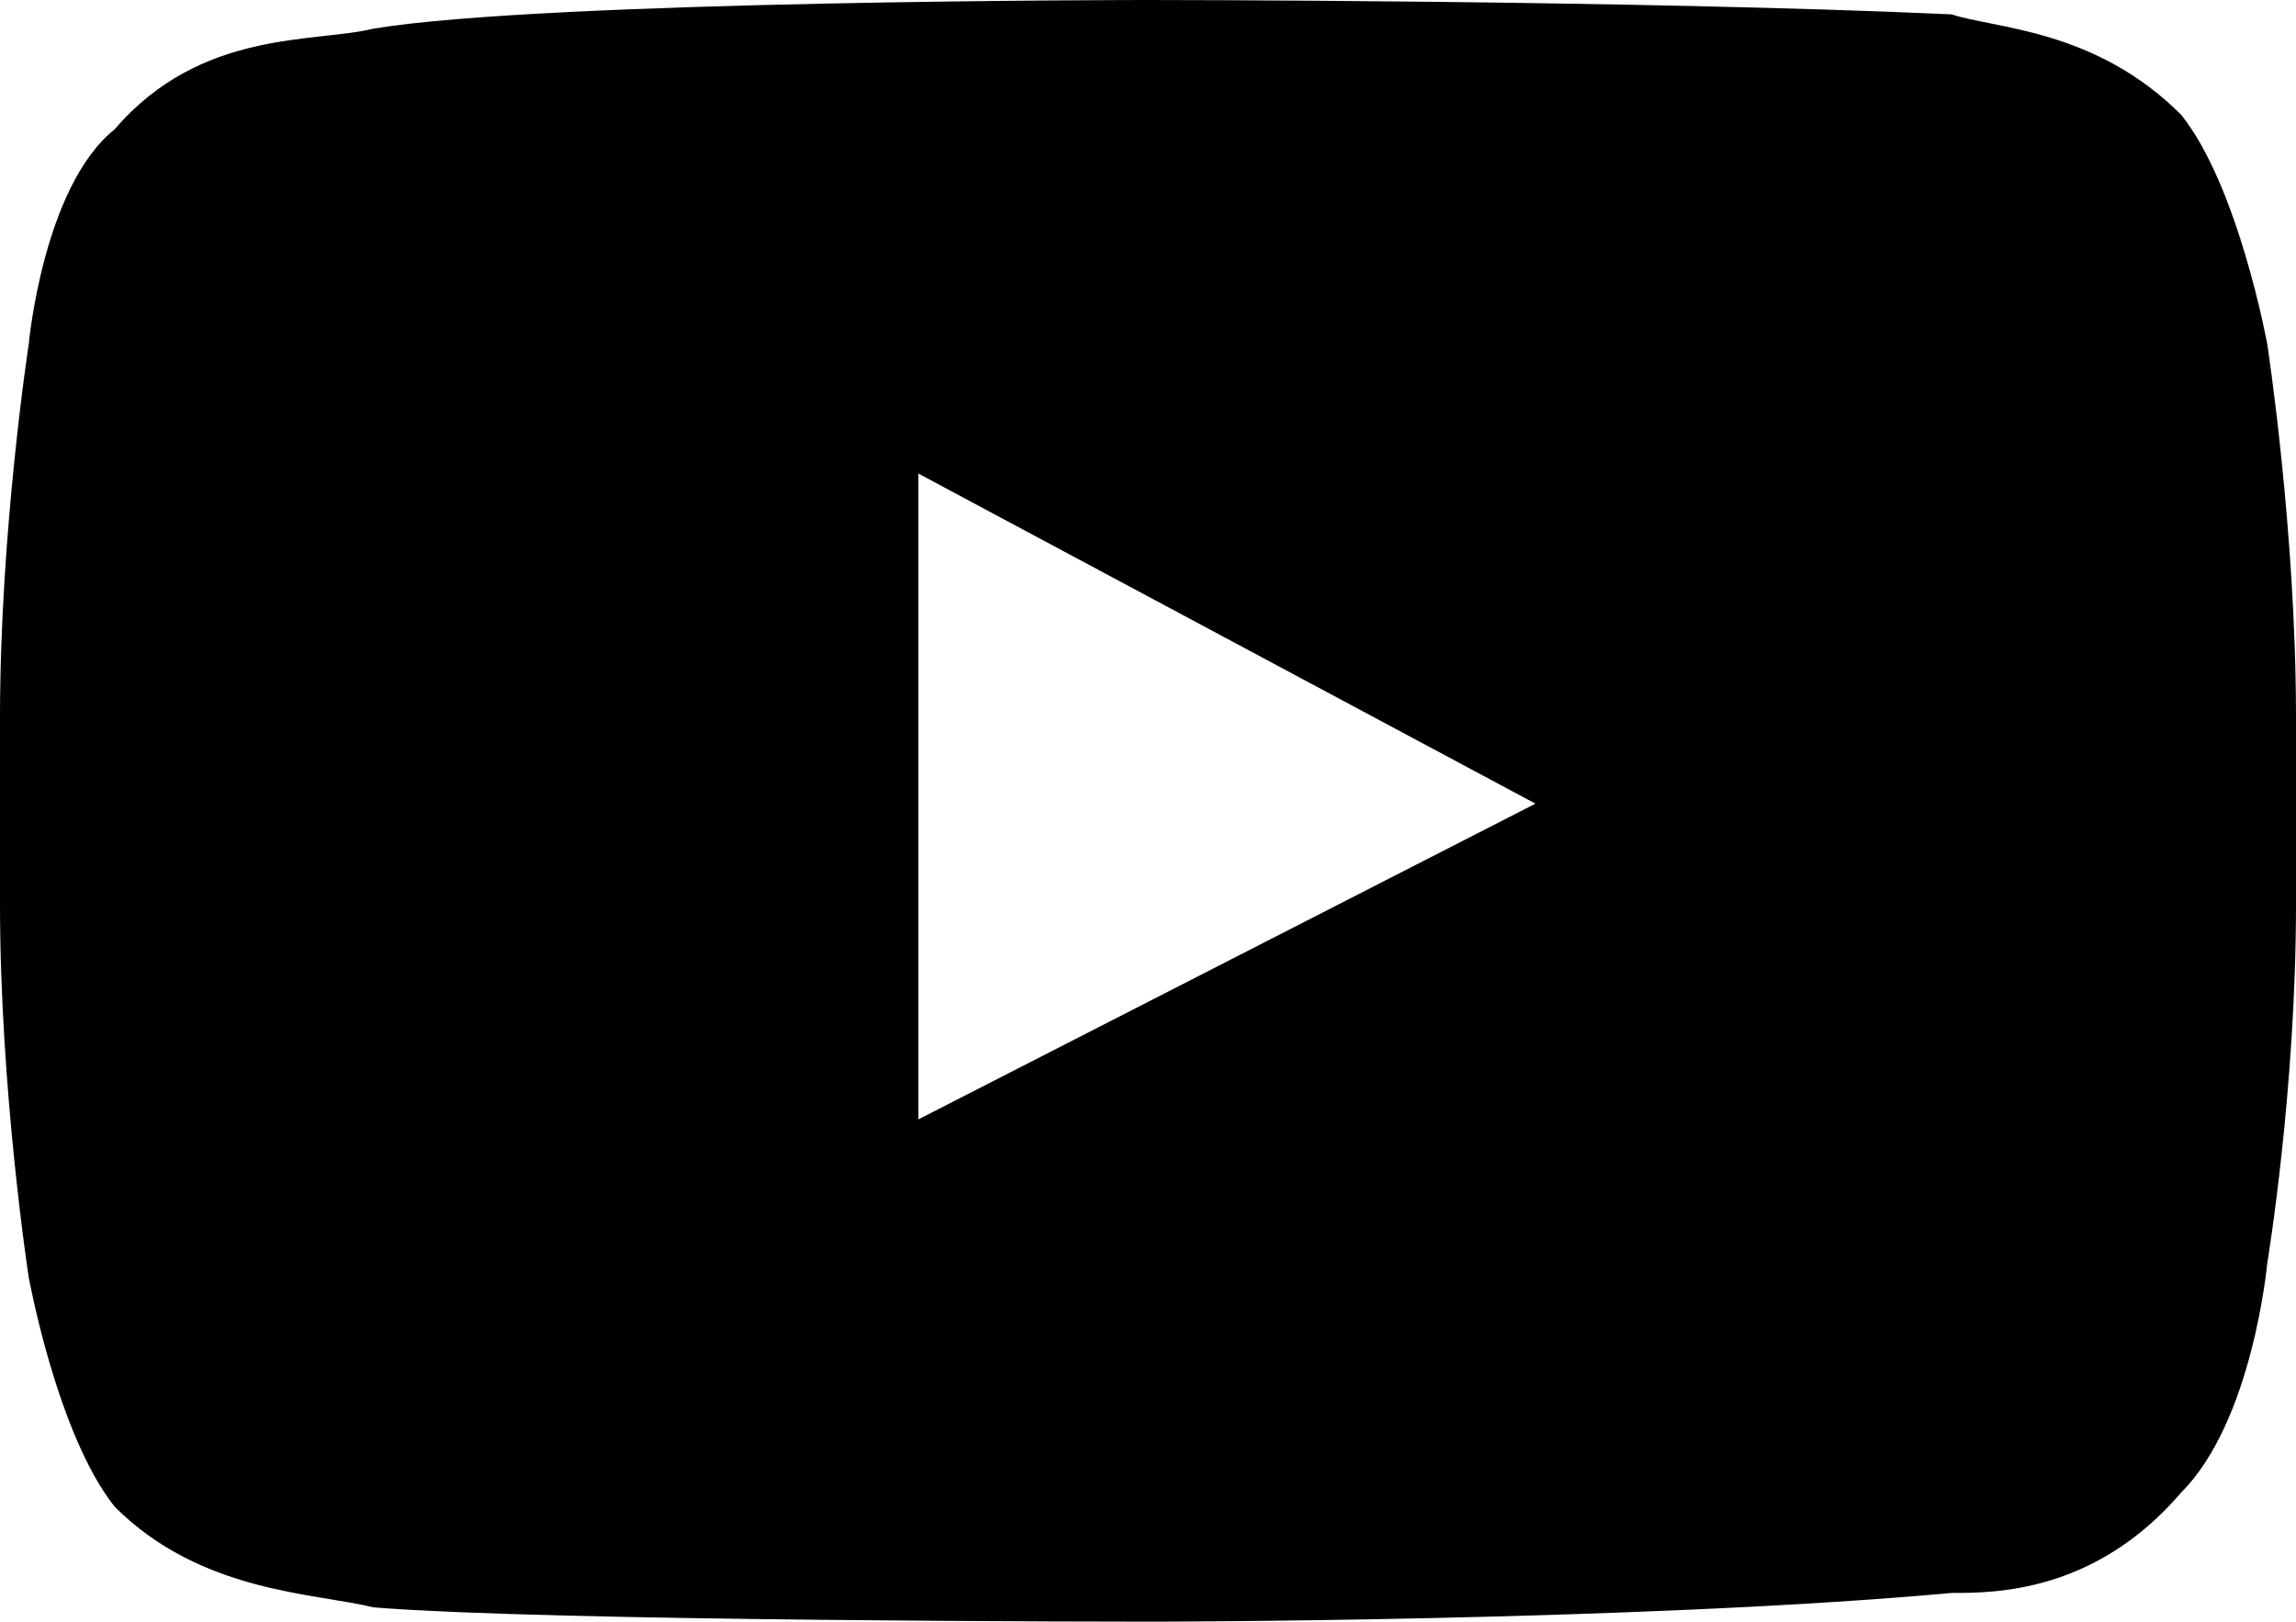
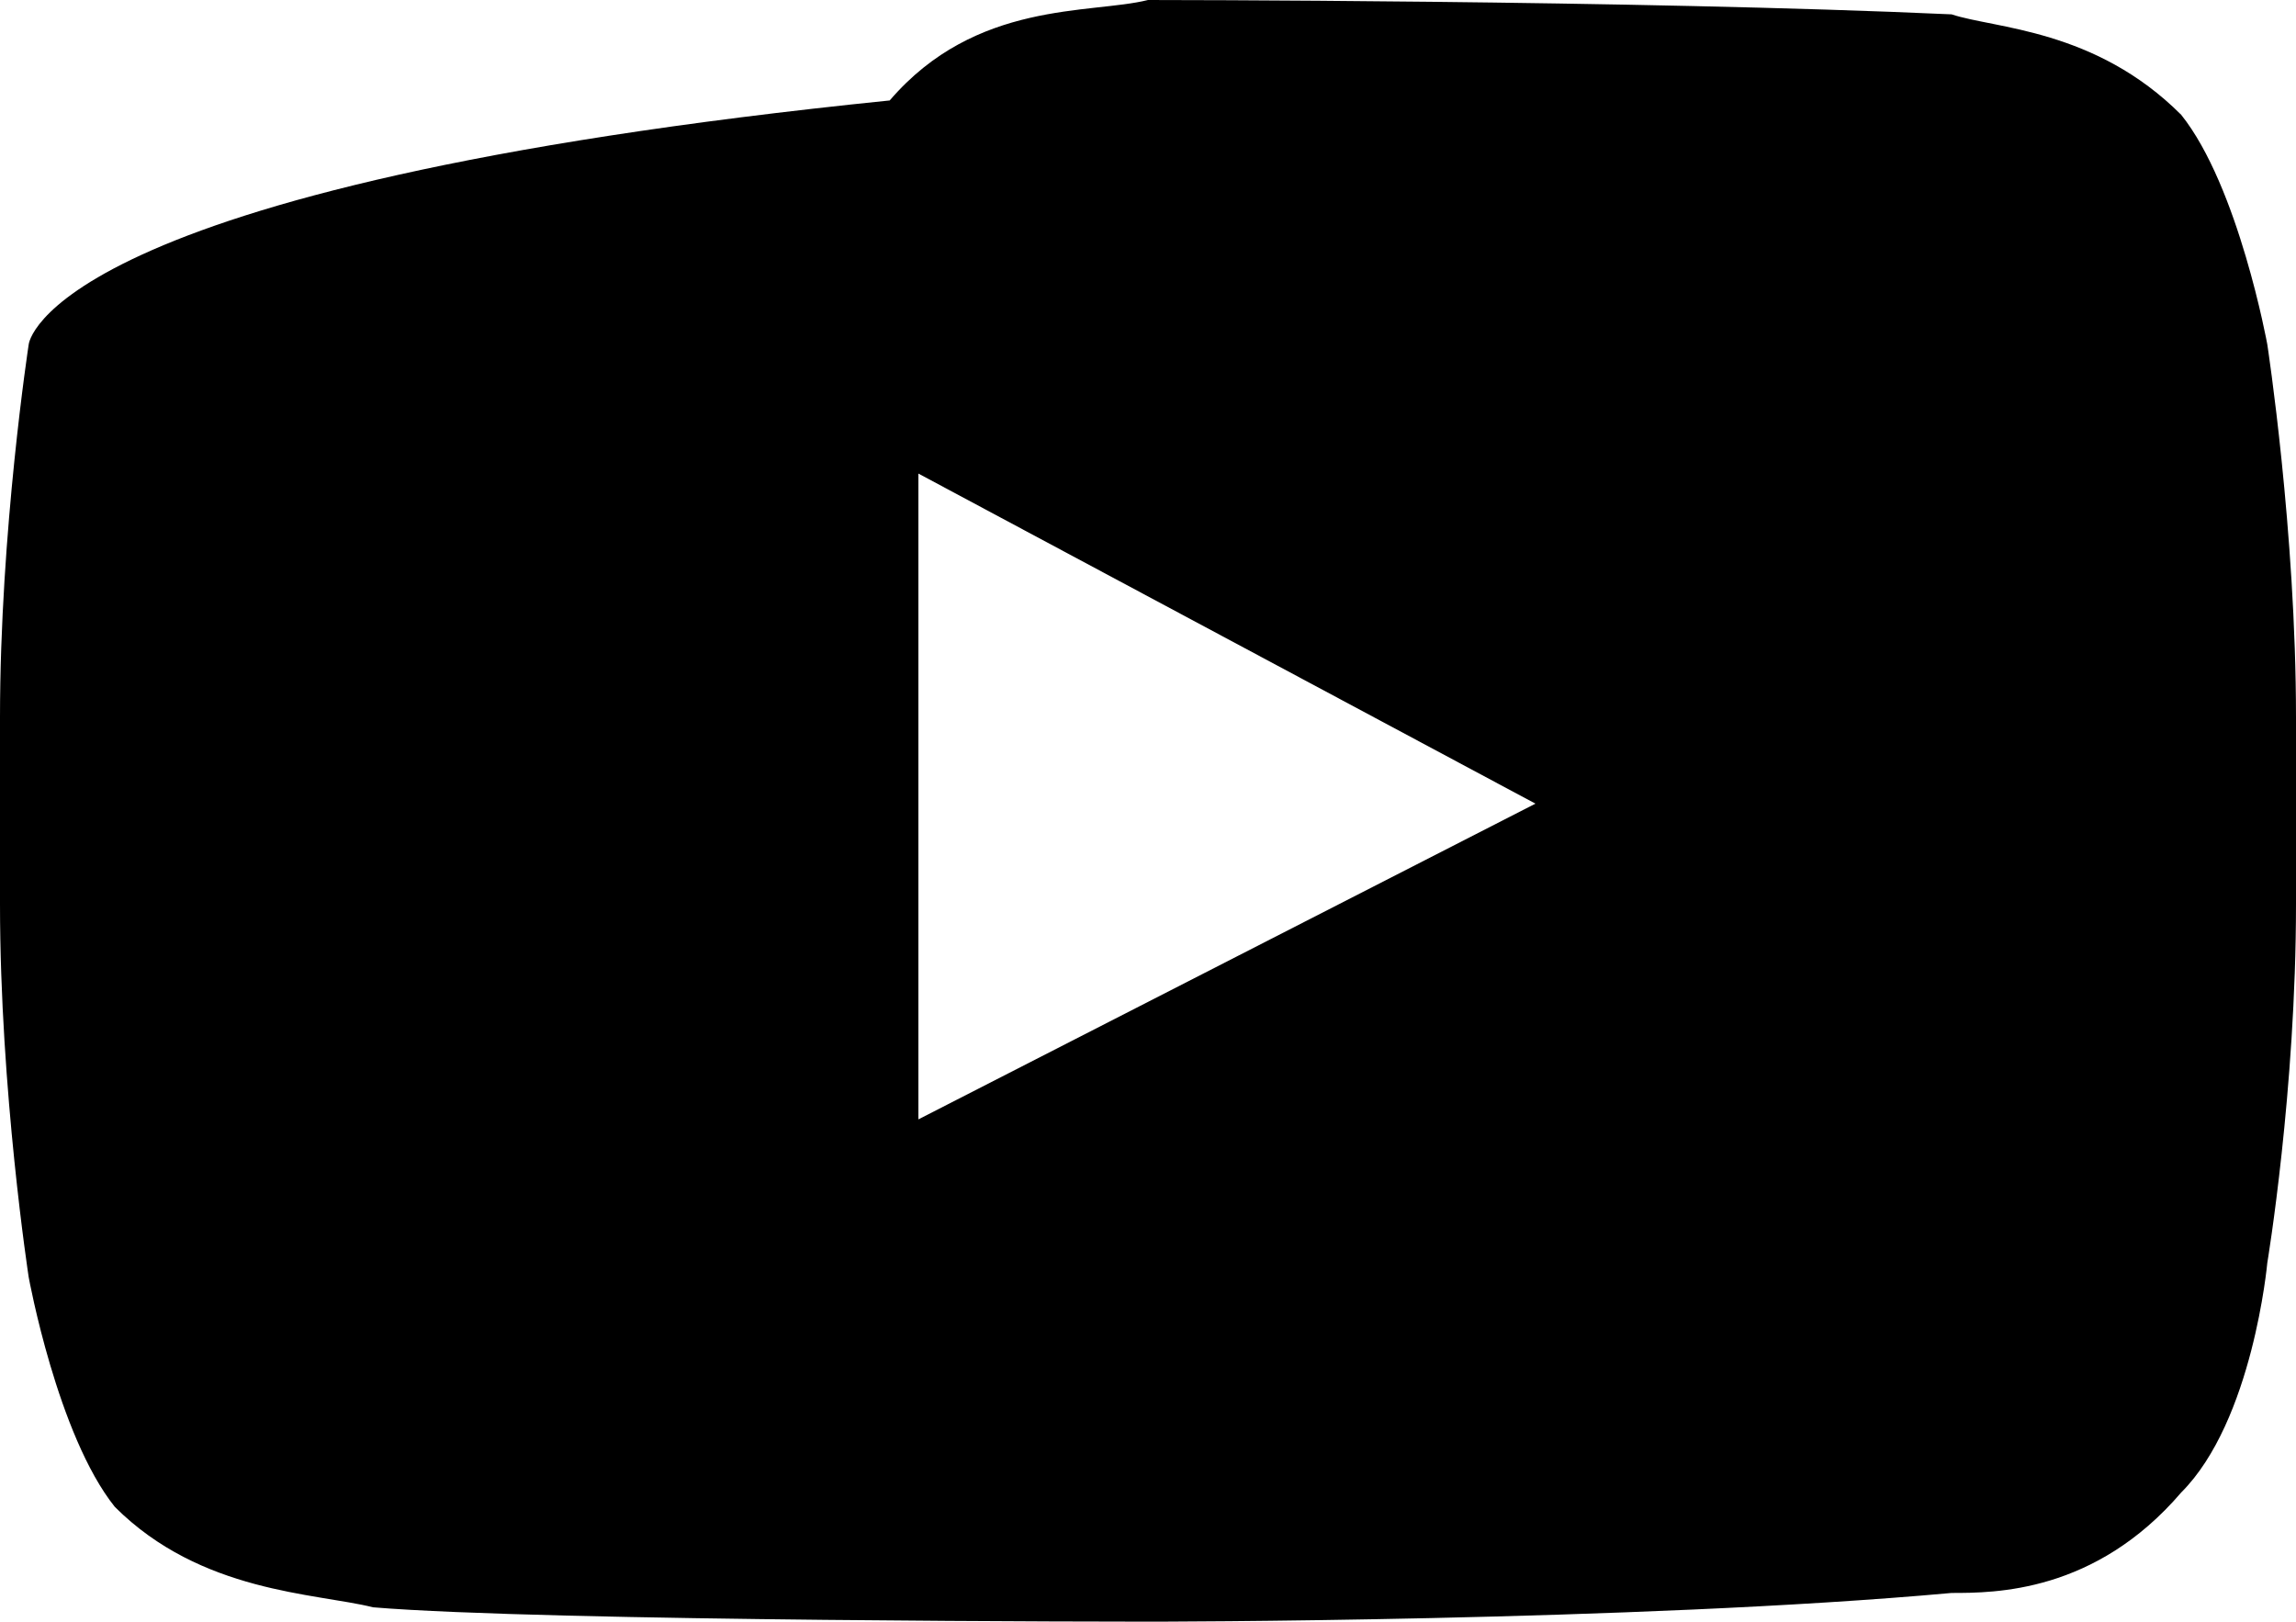
<svg xmlns="http://www.w3.org/2000/svg" version="1.1" id="Layer_1" x="0px" y="0px" viewBox="0 0 16 11.3" style="enable-background:new 0 0 16 11.3;" xml:space="preserve">
-   <path d="M15.8,2.4c0,0-0.2-1.1-0.6-1.6c-0.6-0.6-1.3-0.6-1.6-0.7C11.4,0,8,0,8,0S3.8,0,2.6,0.2c-0.4,0.1-1.2,0-1.8,0.7  C0.3,1.3,0.2,2.4,0.2,2.4S0,3.7,0,5v1.3c0,1.3,0.2,2.6,0.2,2.6s0.2,1.1,0.6,1.6c0.6,0.6,1.4,0.6,1.8,0.7C3.8,11.3,8,11.3,8,11.3  s3.4,0,5.6-0.2c0.3,0,1,0,1.6-0.7c0.5-0.5,0.6-1.6,0.6-1.6S16,7.6,16,6.3V5C16,3.7,15.8,2.4,15.8,2.4z M6.4,7.8L6.4,7.8l0-4.5  l4.3,2.3L6.4,7.8z" />
+   <path d="M15.8,2.4c0,0-0.2-1.1-0.6-1.6c-0.6-0.6-1.3-0.6-1.6-0.7C11.4,0,8,0,8,0c-0.4,0.1-1.2,0-1.8,0.7  C0.3,1.3,0.2,2.4,0.2,2.4S0,3.7,0,5v1.3c0,1.3,0.2,2.6,0.2,2.6s0.2,1.1,0.6,1.6c0.6,0.6,1.4,0.6,1.8,0.7C3.8,11.3,8,11.3,8,11.3  s3.4,0,5.6-0.2c0.3,0,1,0,1.6-0.7c0.5-0.5,0.6-1.6,0.6-1.6S16,7.6,16,6.3V5C16,3.7,15.8,2.4,15.8,2.4z M6.4,7.8L6.4,7.8l0-4.5  l4.3,2.3L6.4,7.8z" />
</svg>